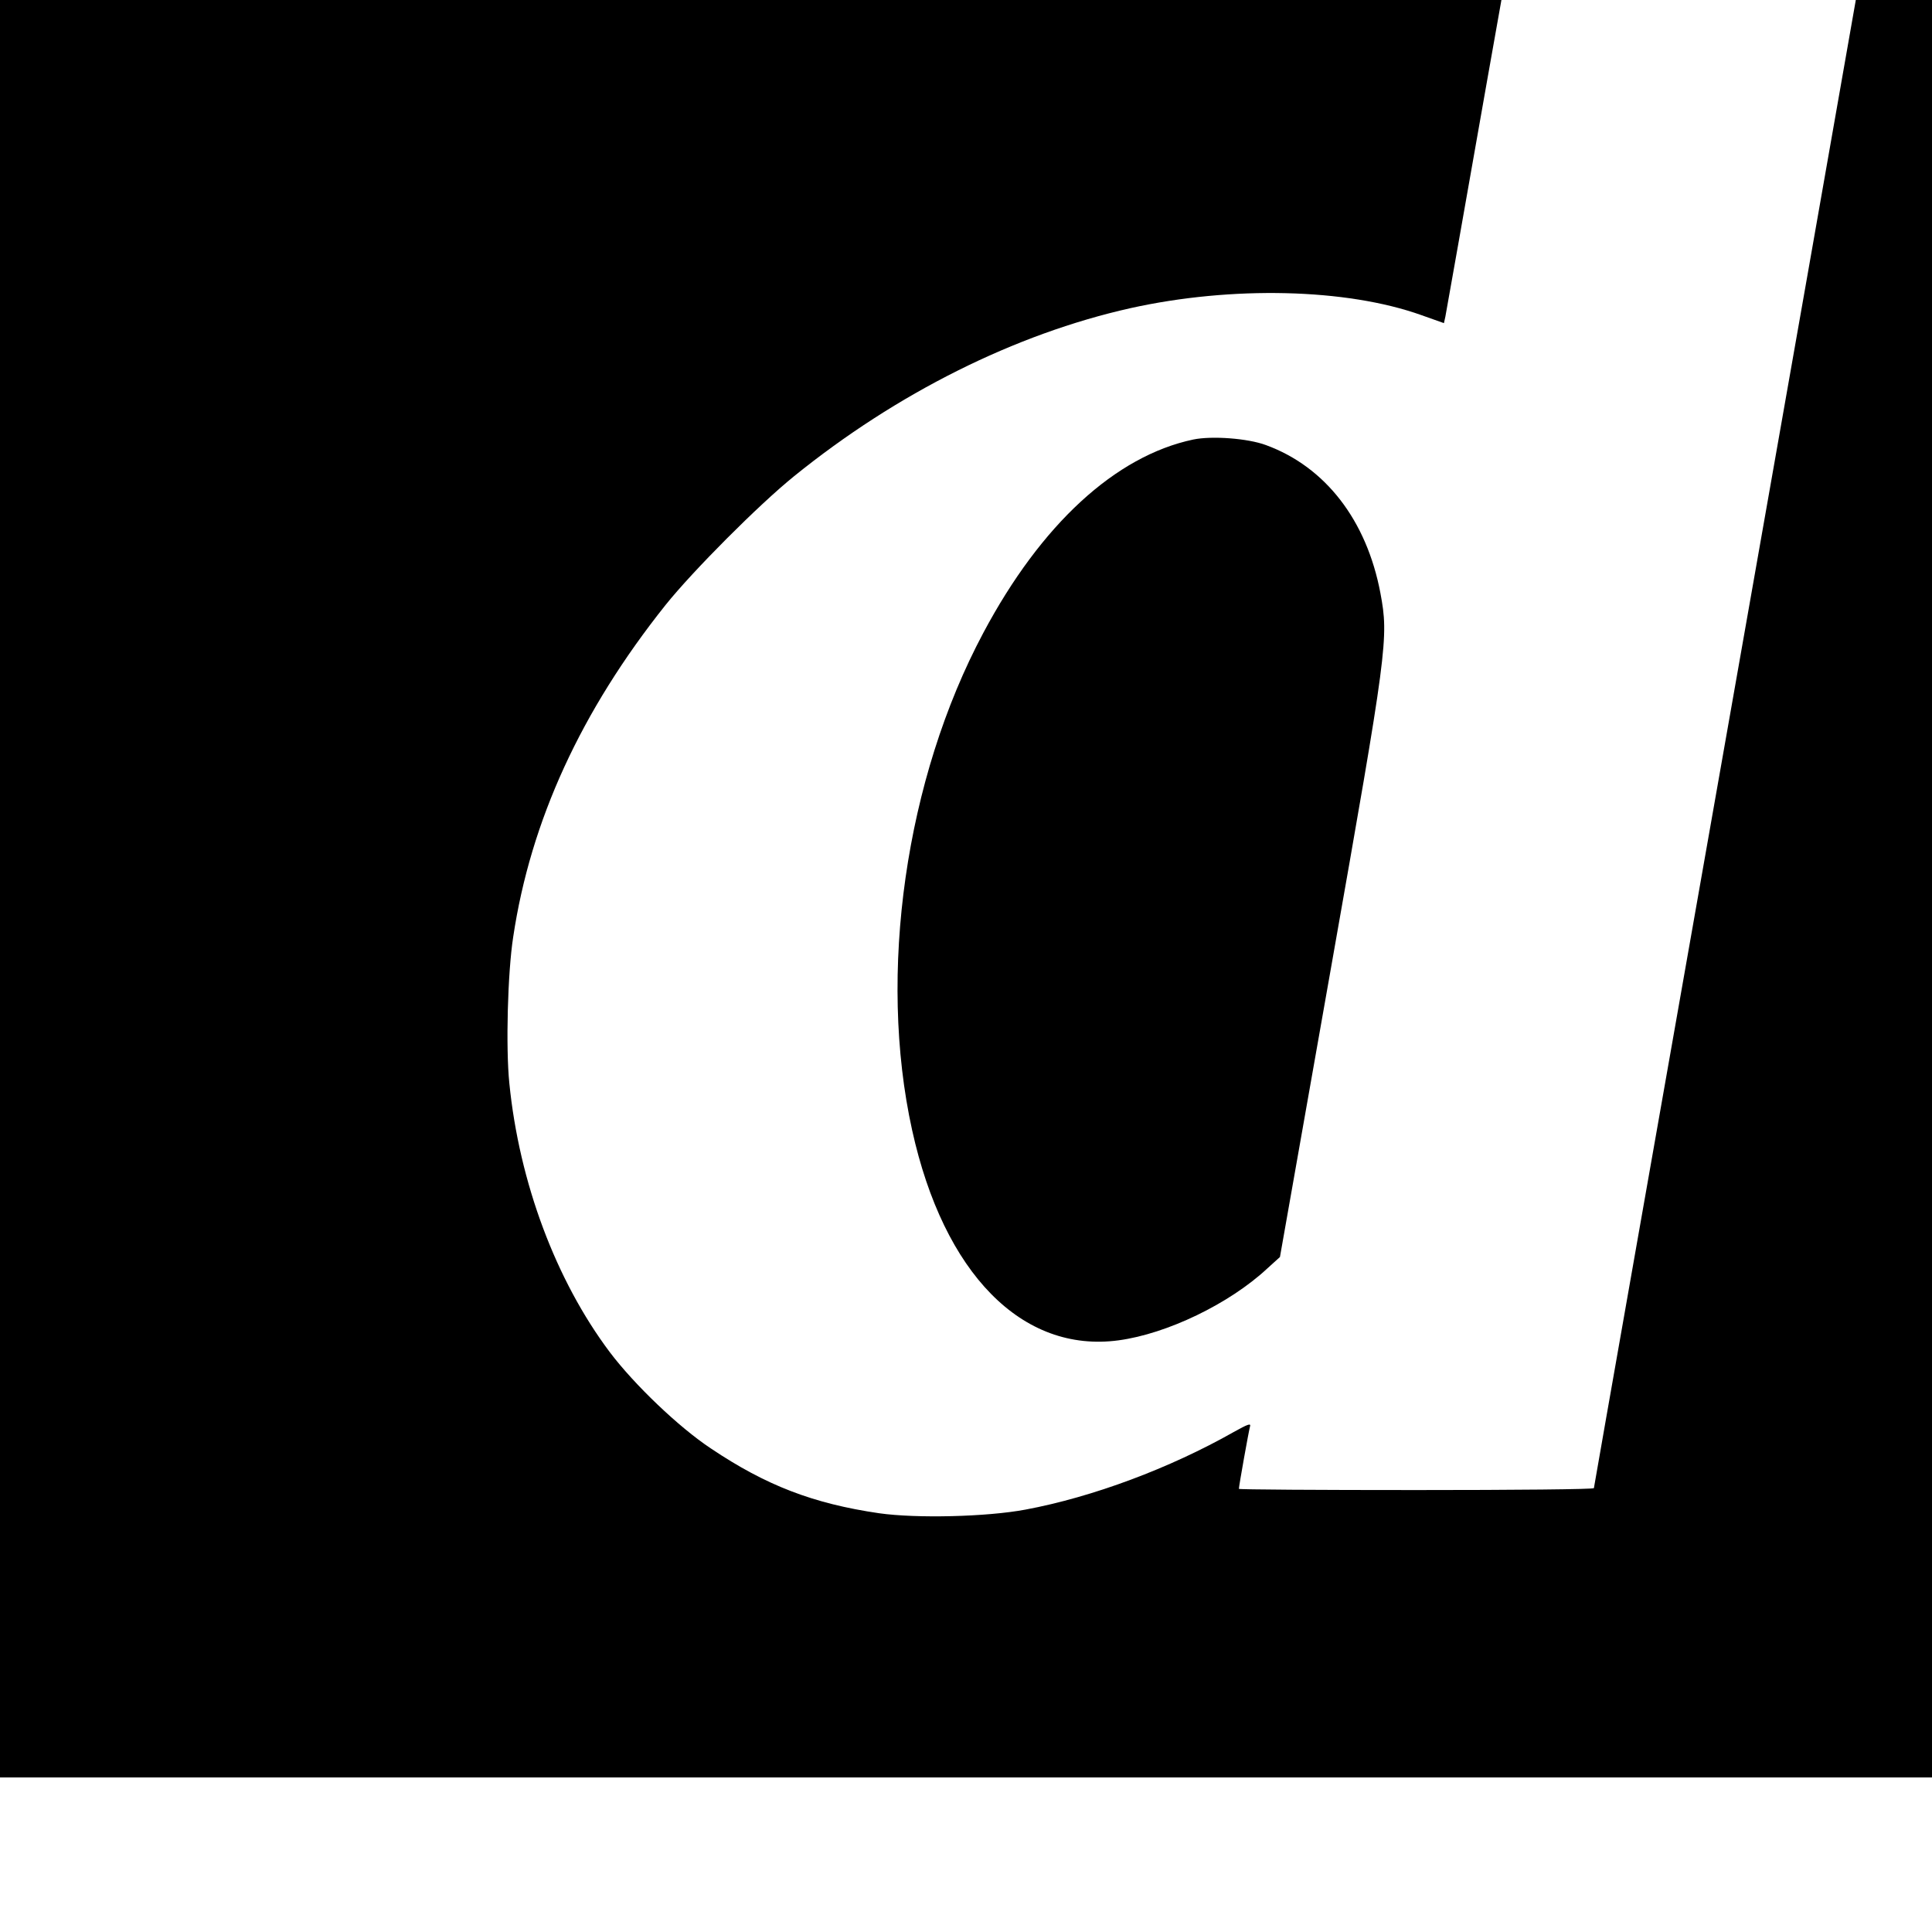
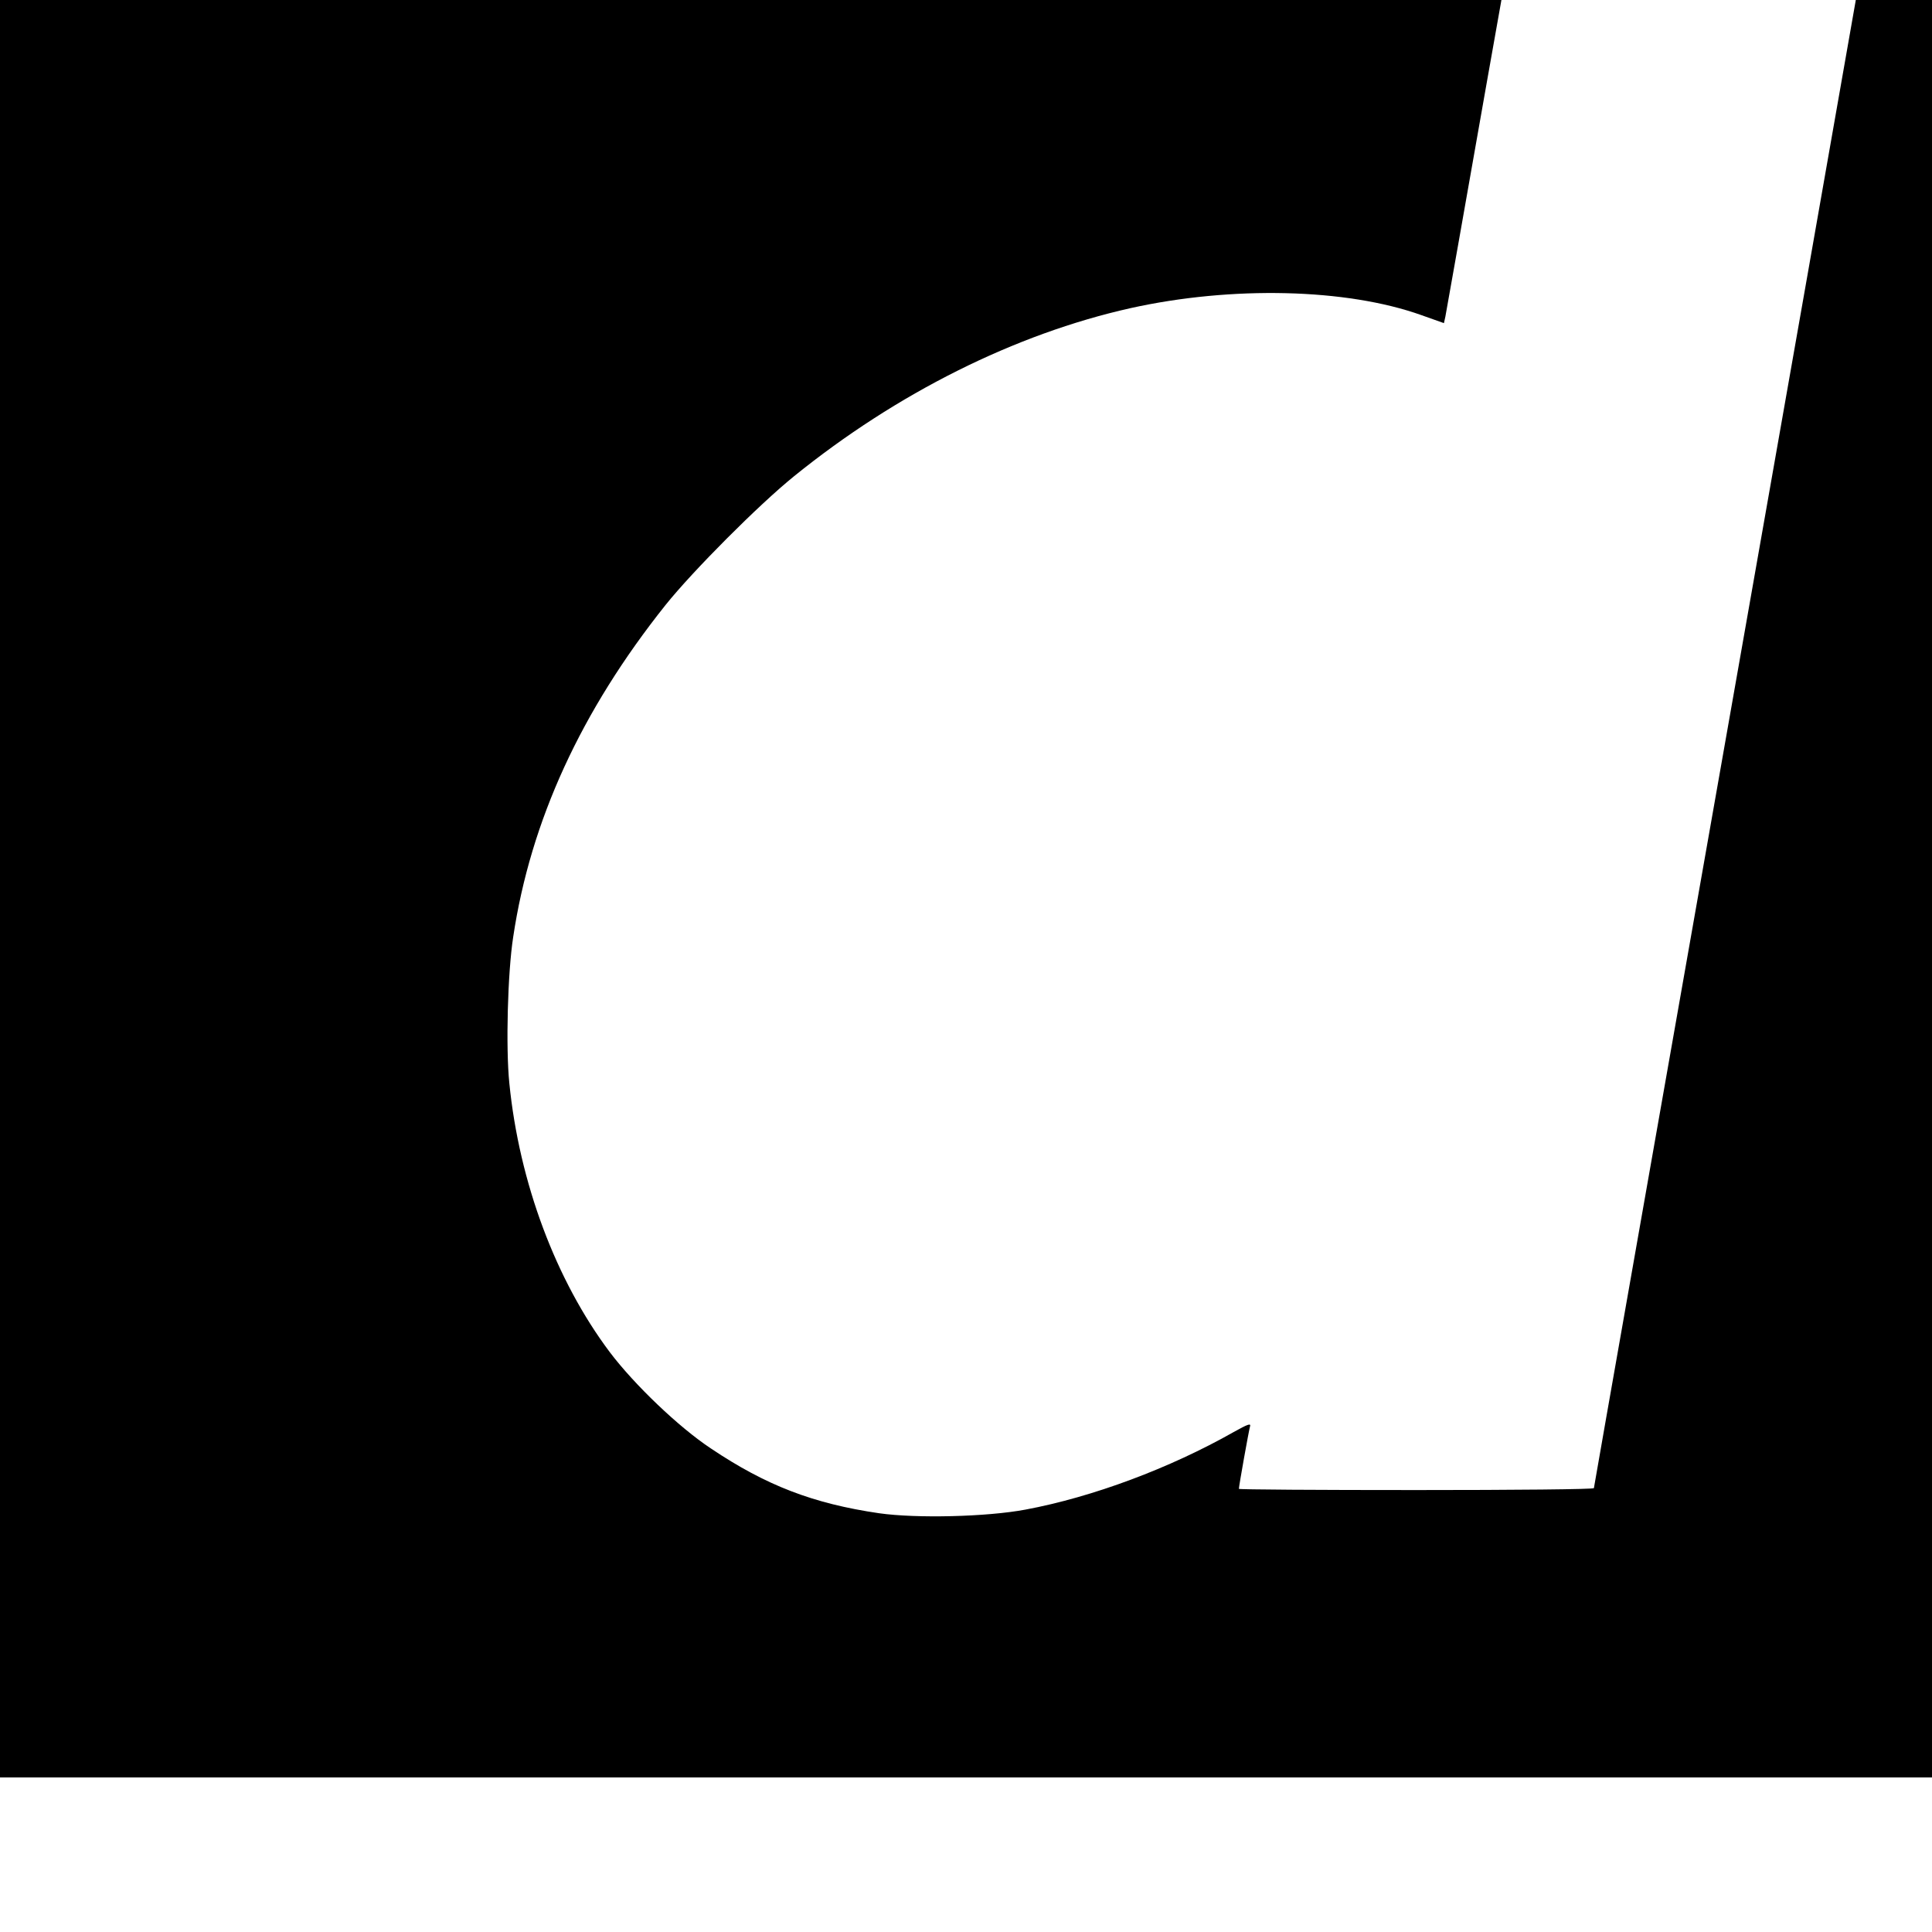
<svg xmlns="http://www.w3.org/2000/svg" version="1.0" width="16pt" height="16pt" viewBox="0 0 16 16" preserveAspectRatio="xMidYMid meet">
  <g transform="translate(0,16) scale(0.002,-0.002)" fill="#000000" stroke="none">
    <path d="M0 5440 l0 -4800 5120 0 5120 0 0 4800 0 4800 -5120 0 -5120 0 0 -4800z m7235 5 c-349 -1980 -635 -3603 -635 -3607 0 -5 -331 -8 -735 -8 -404 0 -735 2 -735 5 0 12 41 241 46 258 5 15 -9 10 -68 -23 -263 -149 -583 -269 -862 -321 -160 -30 -451 -37 -606 -15 -273 40 -468 115 -696 268 -133 88 -317 264 -419 399 -223 297 -375 702 -416 1114 -15 147 -7 457 16 605 72 481 281 936 631 1375 113 141 386 415 532 533 425 344 915 589 1393 696 419 93 895 82 1205 -29 l93 -33 6 27 c3 14 81 457 174 984 93 527 172 961 175 964 5 6 1529 412 1533 409 1 -1 -283 -1622 -632 -3601z" />
-     <path d="M4941 6180 c-322 -68 -630 -351 -869 -800 -323 -605 -438 -1412 -295 -2060 131 -594 456 -924 855 -870 200 27 458 151 615 297 l53 48 211 1195 c234 1326 240 1367 205 1554 -57 302 -228 523 -474 613 -75 28 -224 39 -301 23z" />
  </g>
</svg>